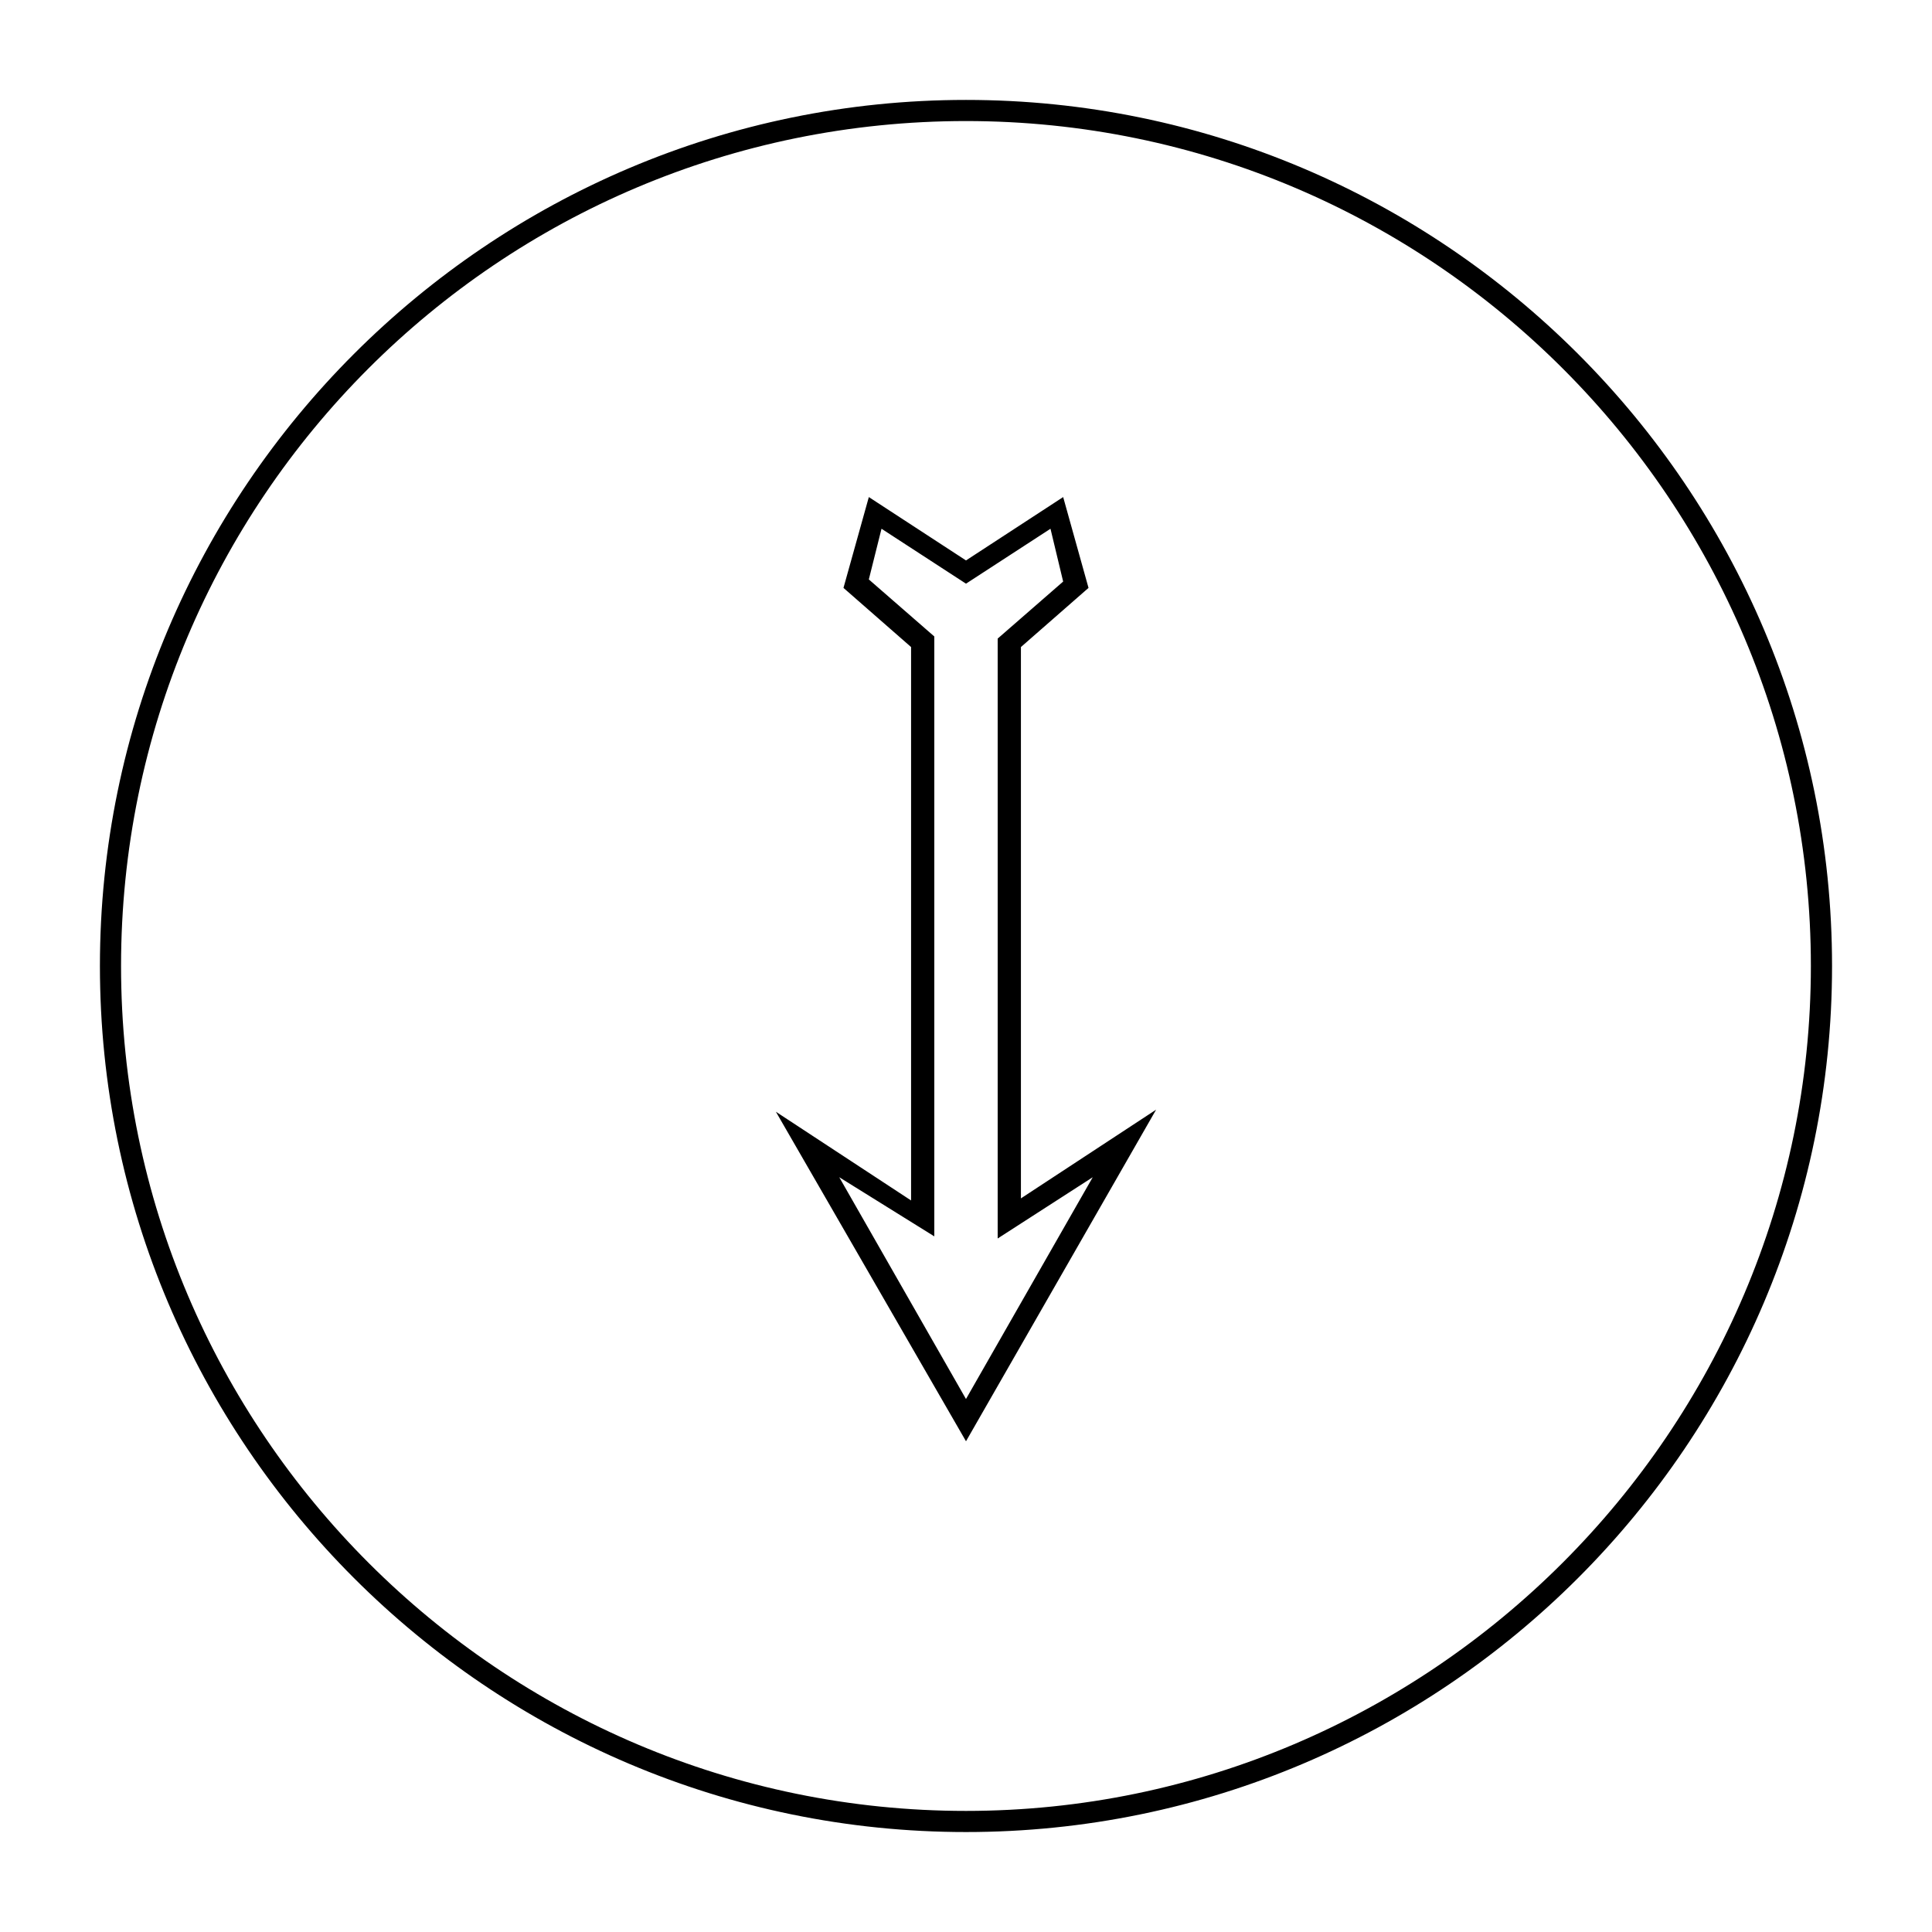
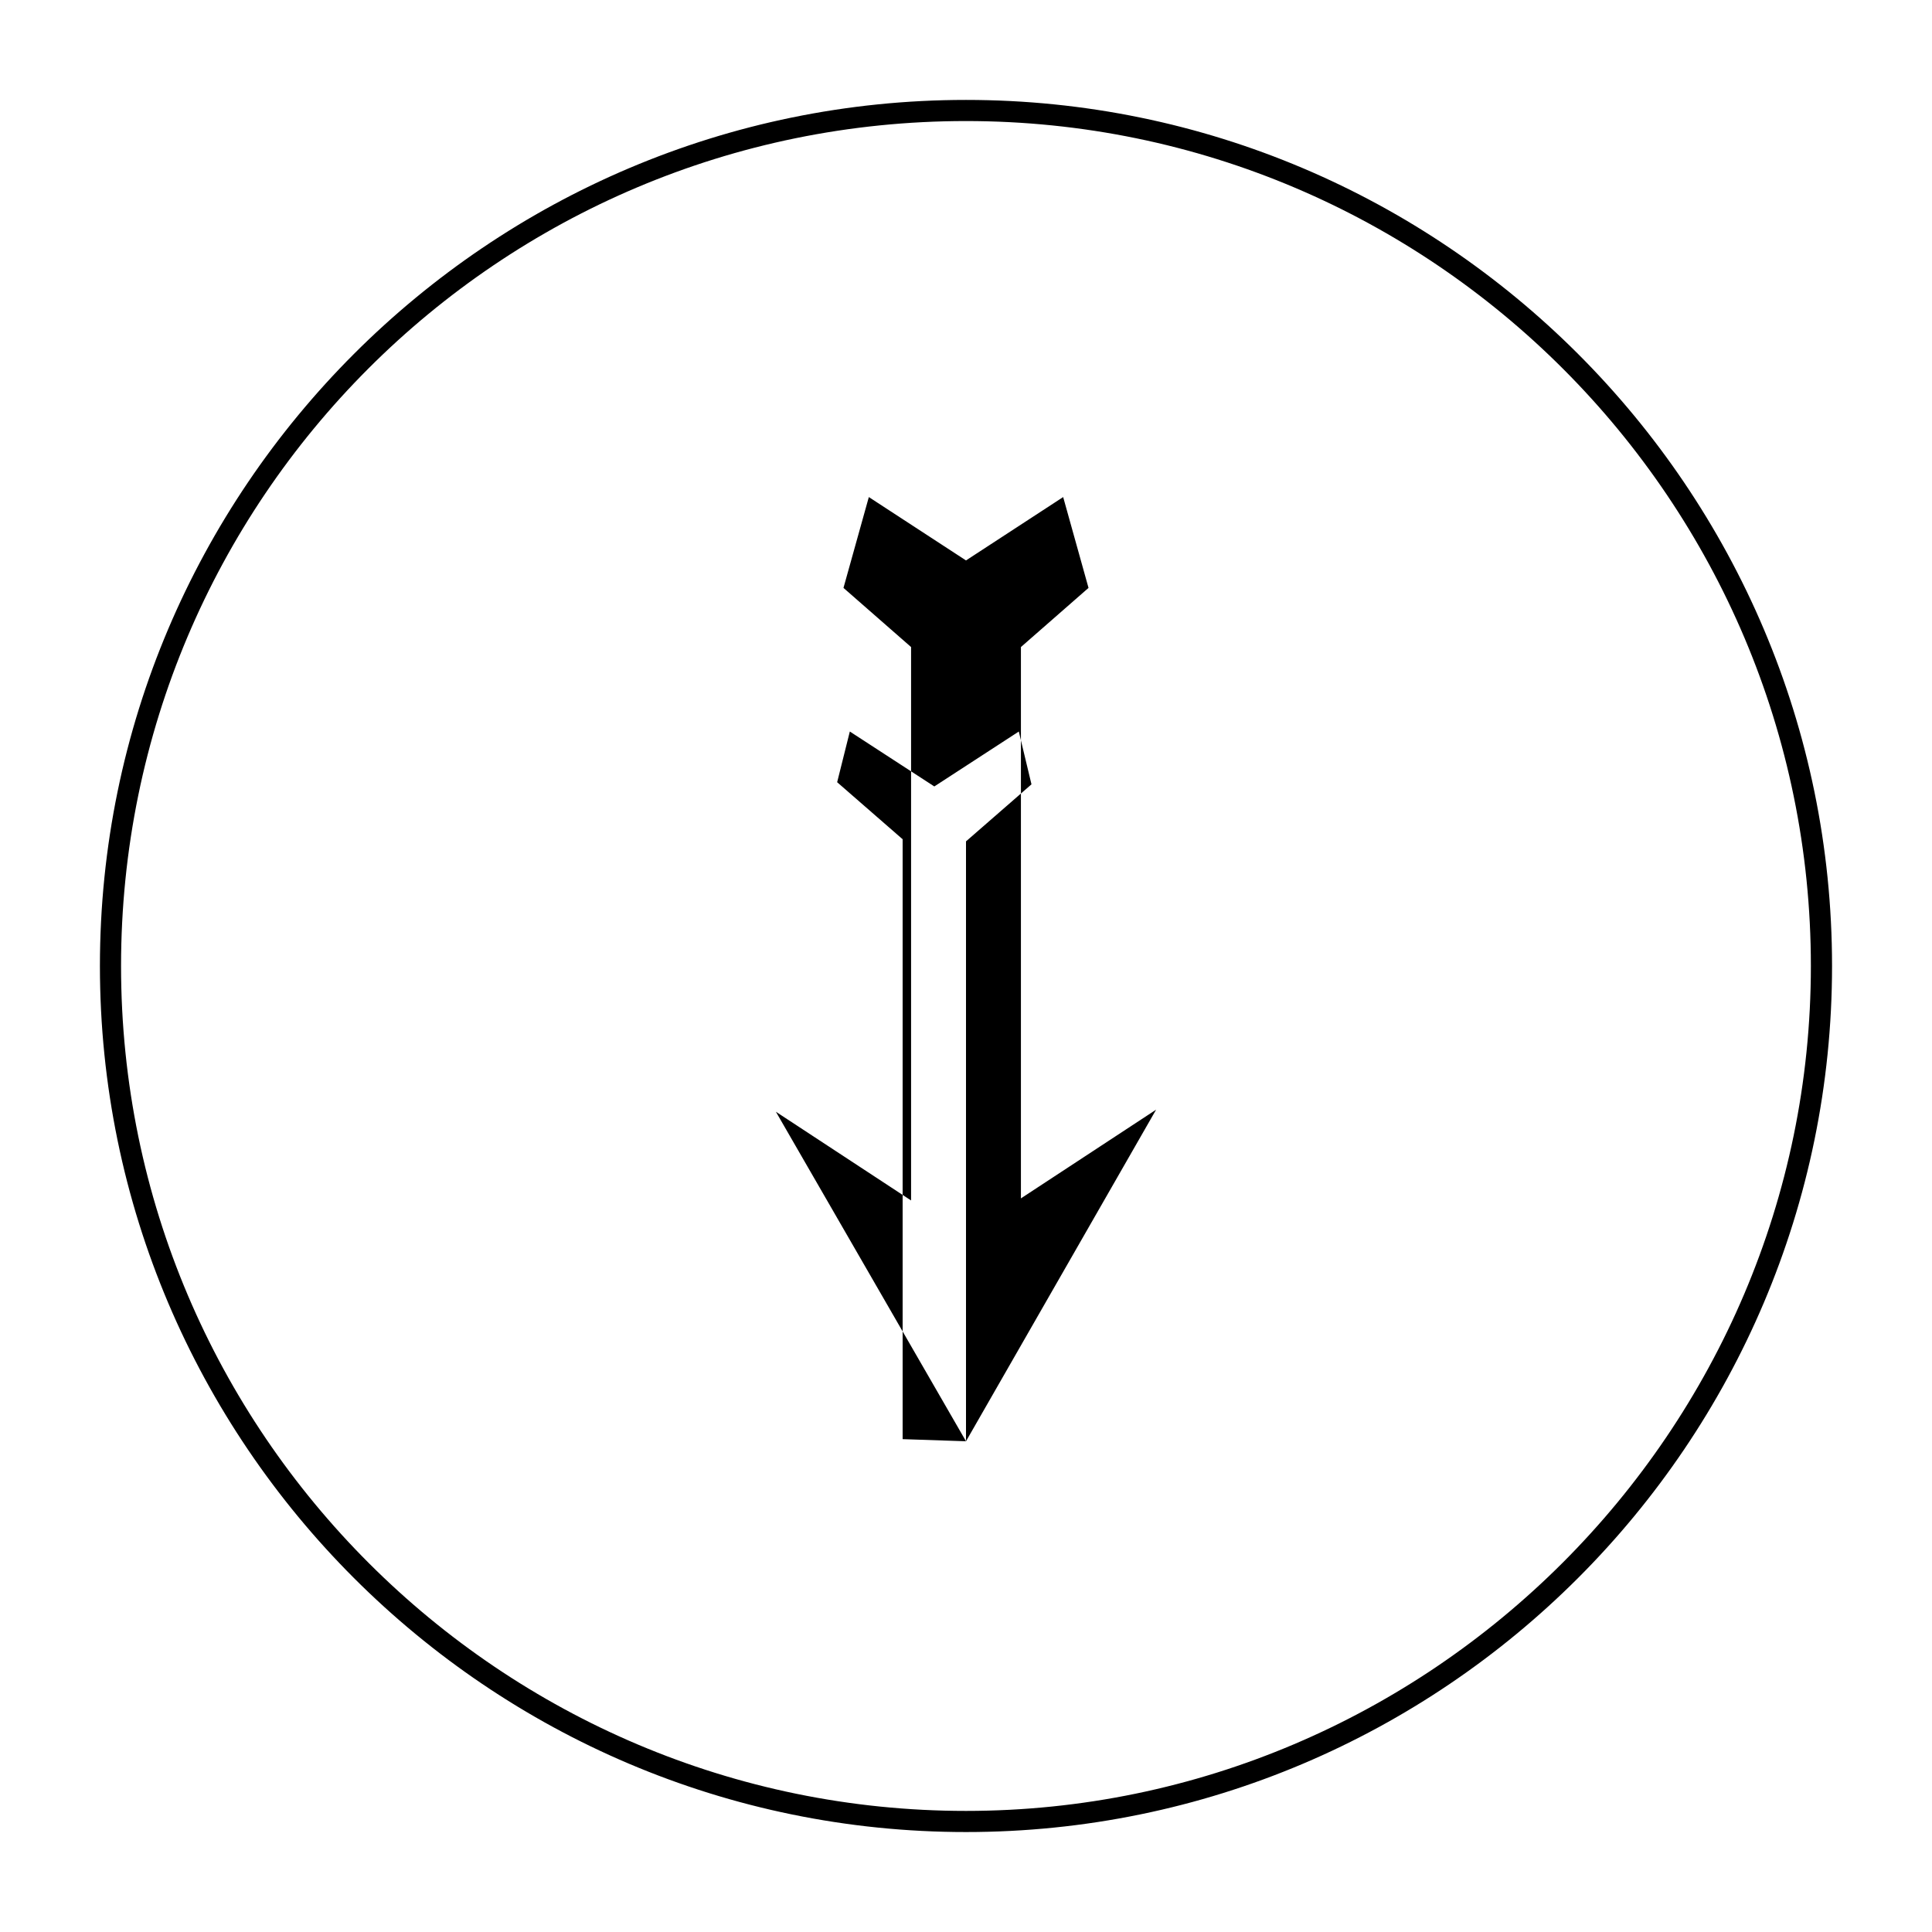
<svg xmlns="http://www.w3.org/2000/svg" fill="#000000" width="800px" height="800px" version="1.1" viewBox="144 144 512 512">
-   <path d="m400 629.51c-126.51 0-229.52-103-229.52-229.51s103-229.52 229.52-229.52 229.51 103 229.51 229.51c0 126.52-103 229.52-229.51 229.52zm0-453.43c-123.71 0-223.92 100.2-223.92 223.92s100.76 223.91 223.91 223.91 223.91-100.76 223.91-223.91c0.004-123.16-100.2-223.92-223.91-223.92zm0 349.87-50.383-87.328 35.828 23.512v-146.66l-17.914-15.676 6.719-24.07 25.75 16.793 25.75-16.793 6.719 24.07-17.914 15.676v146.11l35.828-23.512zm-33.59-69.973 33.586 58.777 33.59-58.777-25.191 16.234v-158.98l17.352-15.113-3.356-13.996-22.391 14.555-22.391-14.555-3.359 13.434 17.352 15.113v158.98z" />
+   <path d="m400 629.51c-126.51 0-229.52-103-229.52-229.51s103-229.52 229.52-229.52 229.51 103 229.51 229.51c0 126.52-103 229.52-229.51 229.52zm0-453.43c-123.71 0-223.92 100.2-223.92 223.92s100.76 223.91 223.91 223.91 223.91-100.76 223.91-223.91c0.004-123.16-100.2-223.92-223.91-223.92zm0 349.87-50.383-87.328 35.828 23.512v-146.66l-17.914-15.676 6.719-24.07 25.75 16.793 25.75-16.793 6.719 24.07-17.914 15.676v146.11l35.828-23.512zv-158.98l17.352-15.113-3.356-13.996-22.391 14.555-22.391-14.555-3.359 13.434 17.352 15.113v158.98z" />
</svg>